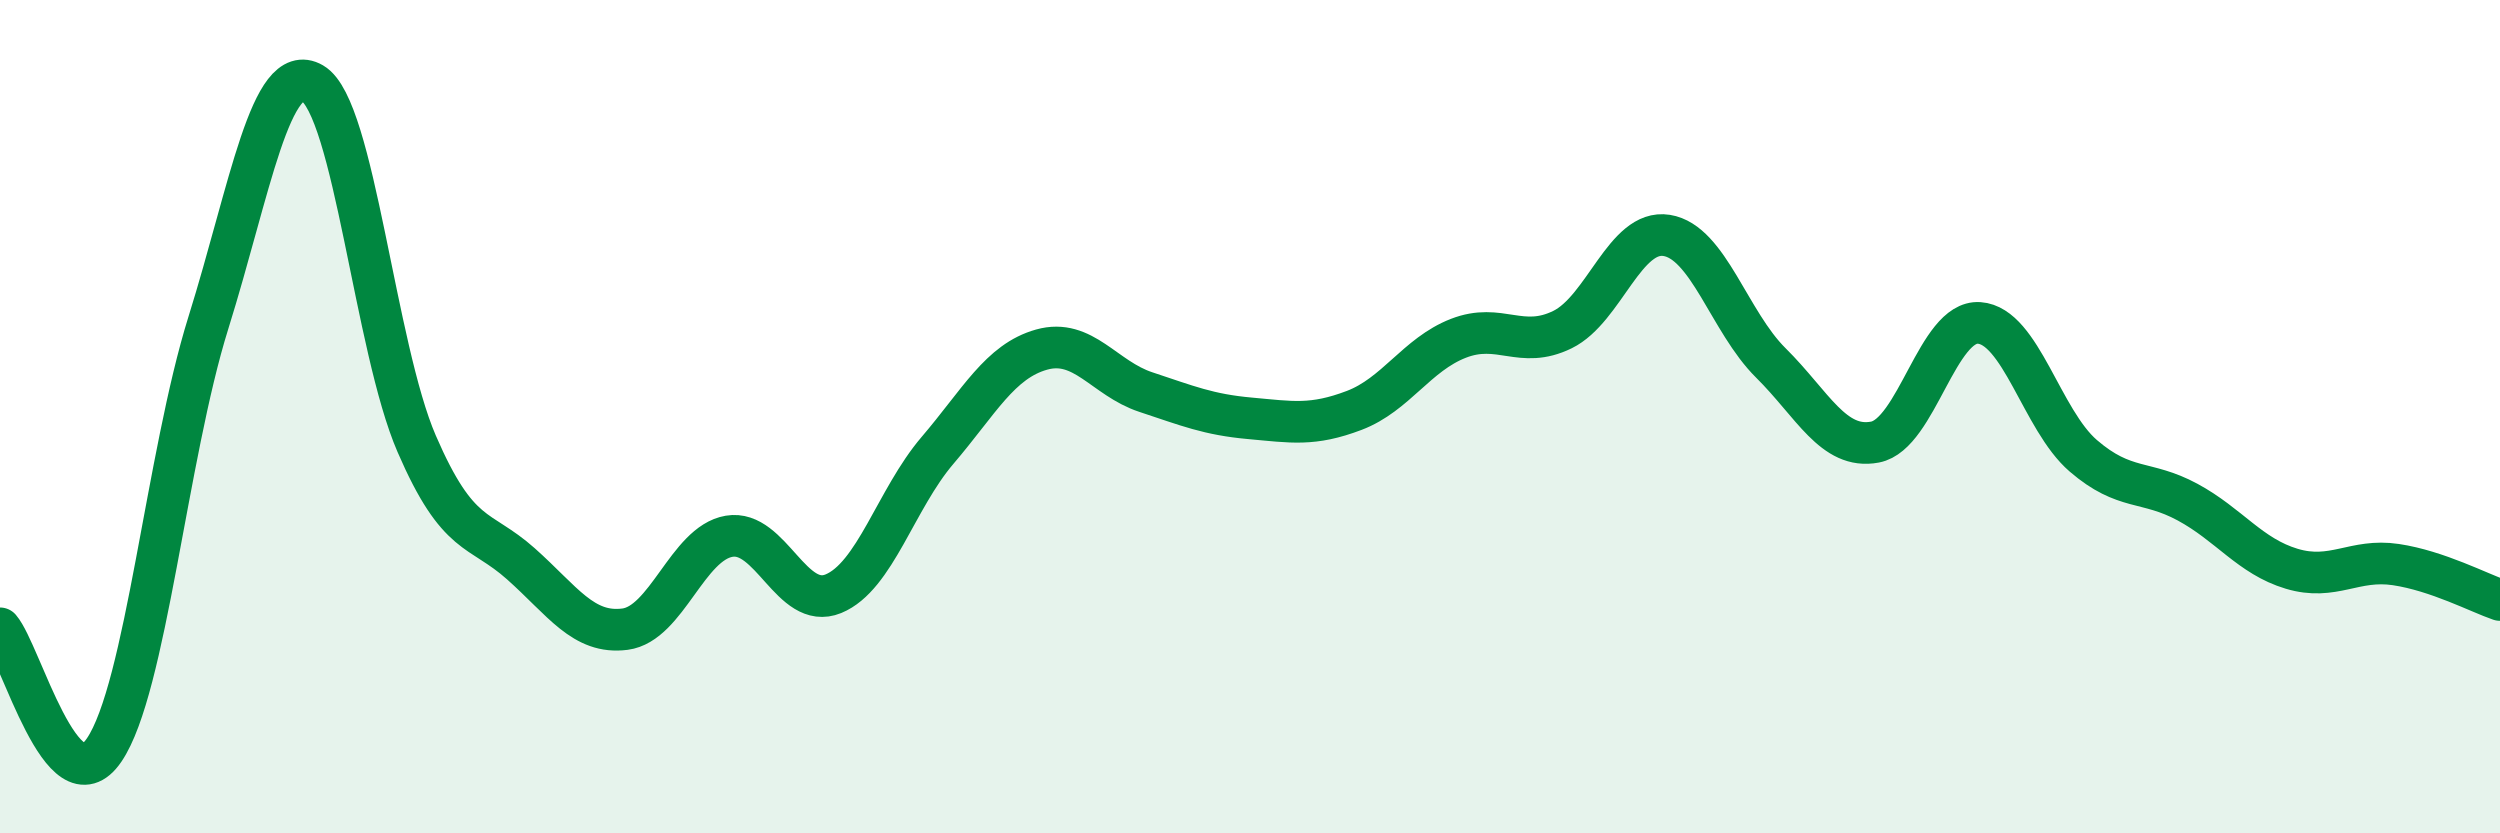
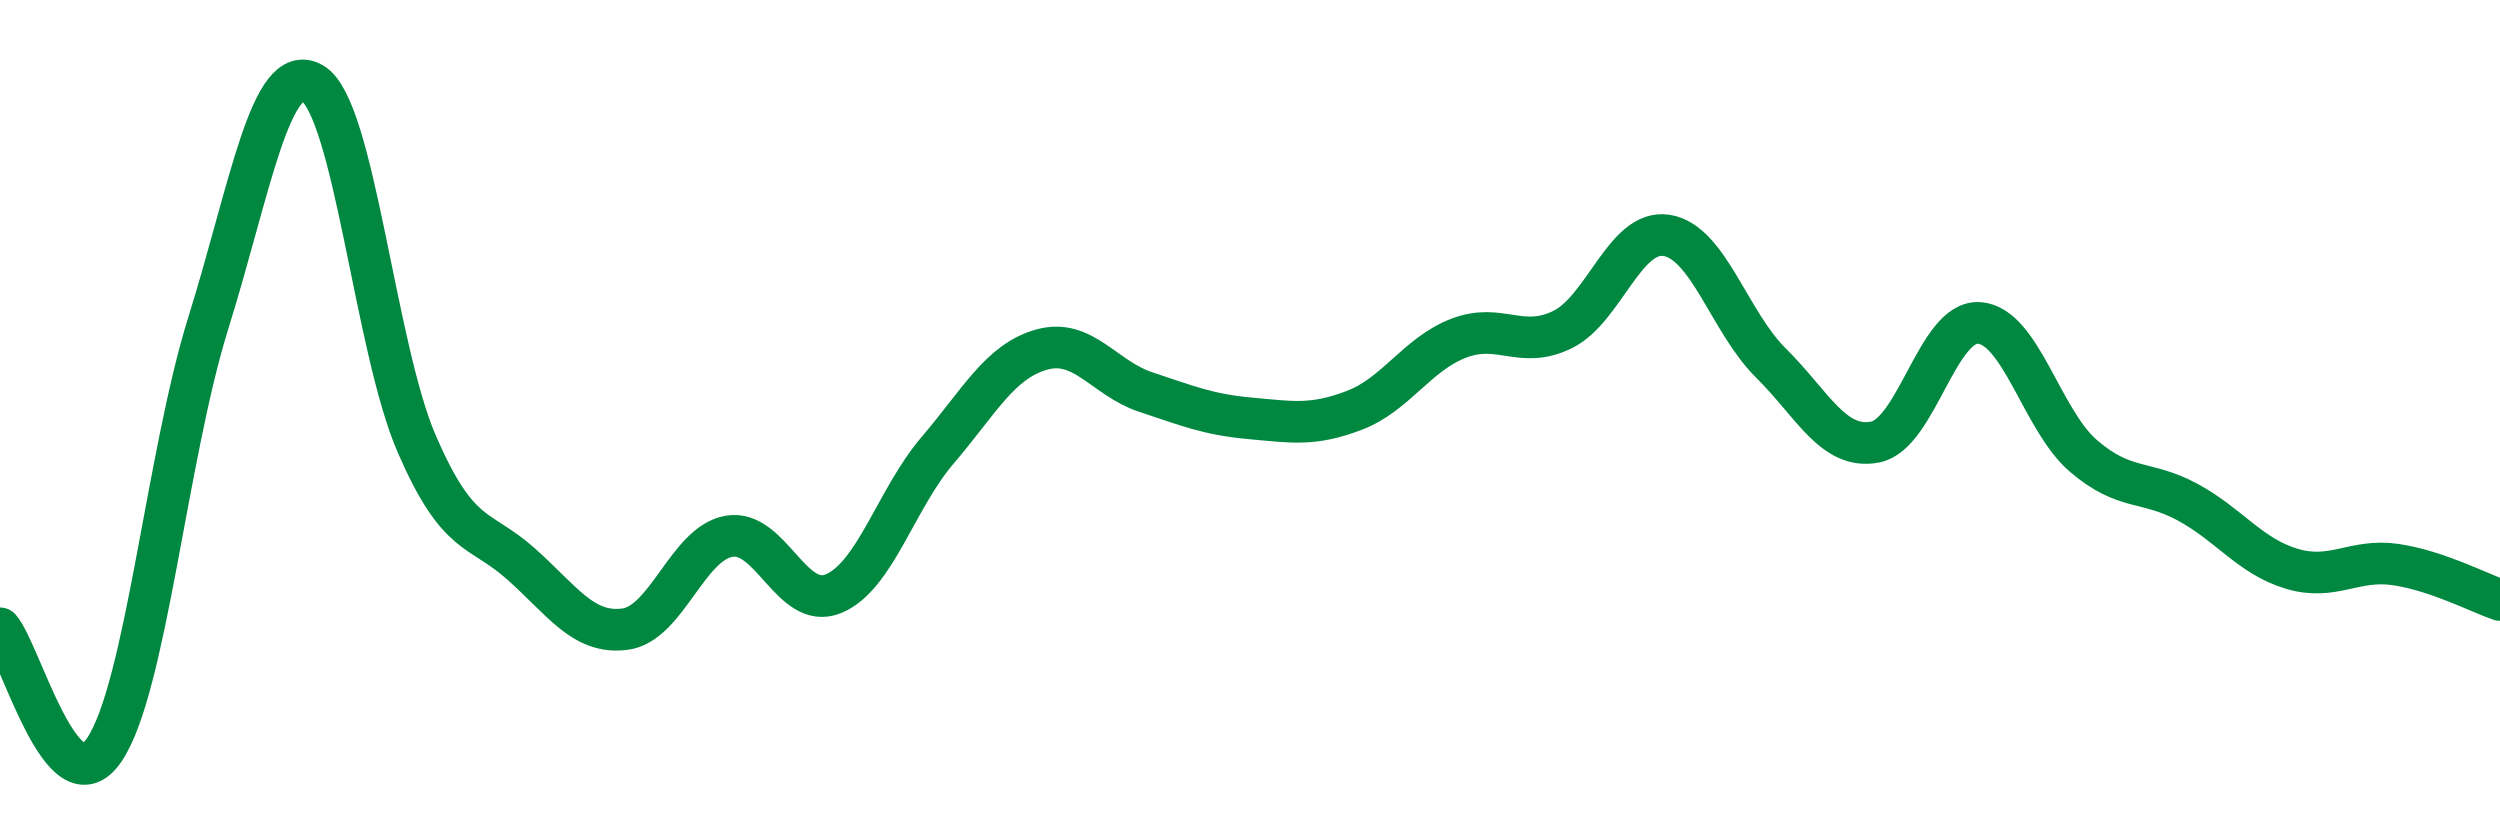
<svg xmlns="http://www.w3.org/2000/svg" width="60" height="20" viewBox="0 0 60 20">
-   <path d="M 0,15.08 C 0.5,15.66 1.5,19.47 2.5,18 C 3.5,16.53 4,10.95 5,7.75 C 6,4.55 6.5,1.42 7.5,2 C 8.5,2.58 9,8.34 10,10.65 C 11,12.96 11.5,12.64 12.5,13.53 C 13.5,14.42 14,15.23 15,15.1 C 16,14.97 16.5,13.04 17.5,12.87 C 18.5,12.7 19,14.66 20,14.25 C 21,13.84 21.5,11.98 22.5,10.81 C 23.5,9.64 24,8.67 25,8.39 C 26,8.11 26.5,9.08 27.5,9.41 C 28.5,9.74 29,9.95 30,10.04 C 31,10.13 31.5,10.23 32.5,9.85 C 33.5,9.47 34,8.51 35,8.12 C 36,7.73 36.5,8.4 37.5,7.91 C 38.5,7.42 39,5.49 40,5.65 C 41,5.81 41.5,7.72 42.5,8.71 C 43.5,9.7 44,10.8 45,10.61 C 46,10.42 46.5,7.68 47.5,7.75 C 48.5,7.82 49,10.08 50,10.94 C 51,11.8 51.5,11.51 52.5,12.05 C 53.5,12.59 54,13.35 55,13.65 C 56,13.95 56.5,13.4 57.5,13.55 C 58.5,13.7 59.5,14.23 60,14.4L60 20L0 20Z" fill="#008740" opacity="0.1" stroke-linecap="round" stroke-linejoin="round" />
  <path d="M 0,15.08 C 0.5,15.66 1.5,19.47 2.5,18 C 3.5,16.53 4,10.95 5,7.75 C 6,4.55 6.5,1.42 7.5,2 C 8.5,2.58 9,8.34 10,10.65 C 11,12.96 11.5,12.64 12.5,13.53 C 13.5,14.42 14,15.23 15,15.1 C 16,14.97 16.5,13.04 17.5,12.87 C 18.5,12.7 19,14.66 20,14.25 C 21,13.84 21.5,11.98 22.5,10.81 C 23.5,9.64 24,8.67 25,8.39 C 26,8.11 26.5,9.08 27.5,9.41 C 28.5,9.74 29,9.95 30,10.04 C 31,10.13 31.5,10.23 32.5,9.85 C 33.5,9.47 34,8.51 35,8.12 C 36,7.73 36.5,8.4 37.5,7.91 C 38.5,7.42 39,5.49 40,5.65 C 41,5.81 41.5,7.72 42.5,8.71 C 43.5,9.7 44,10.8 45,10.61 C 46,10.42 46.5,7.68 47.5,7.75 C 48.5,7.82 49,10.08 50,10.94 C 51,11.8 51.5,11.51 52.5,12.05 C 53.5,12.59 54,13.35 55,13.65 C 56,13.95 56.5,13.4 57.5,13.55 C 58.5,13.7 59.5,14.23 60,14.4" stroke="#008740" stroke-width="1" fill="none" stroke-linecap="round" stroke-linejoin="round" />
</svg>